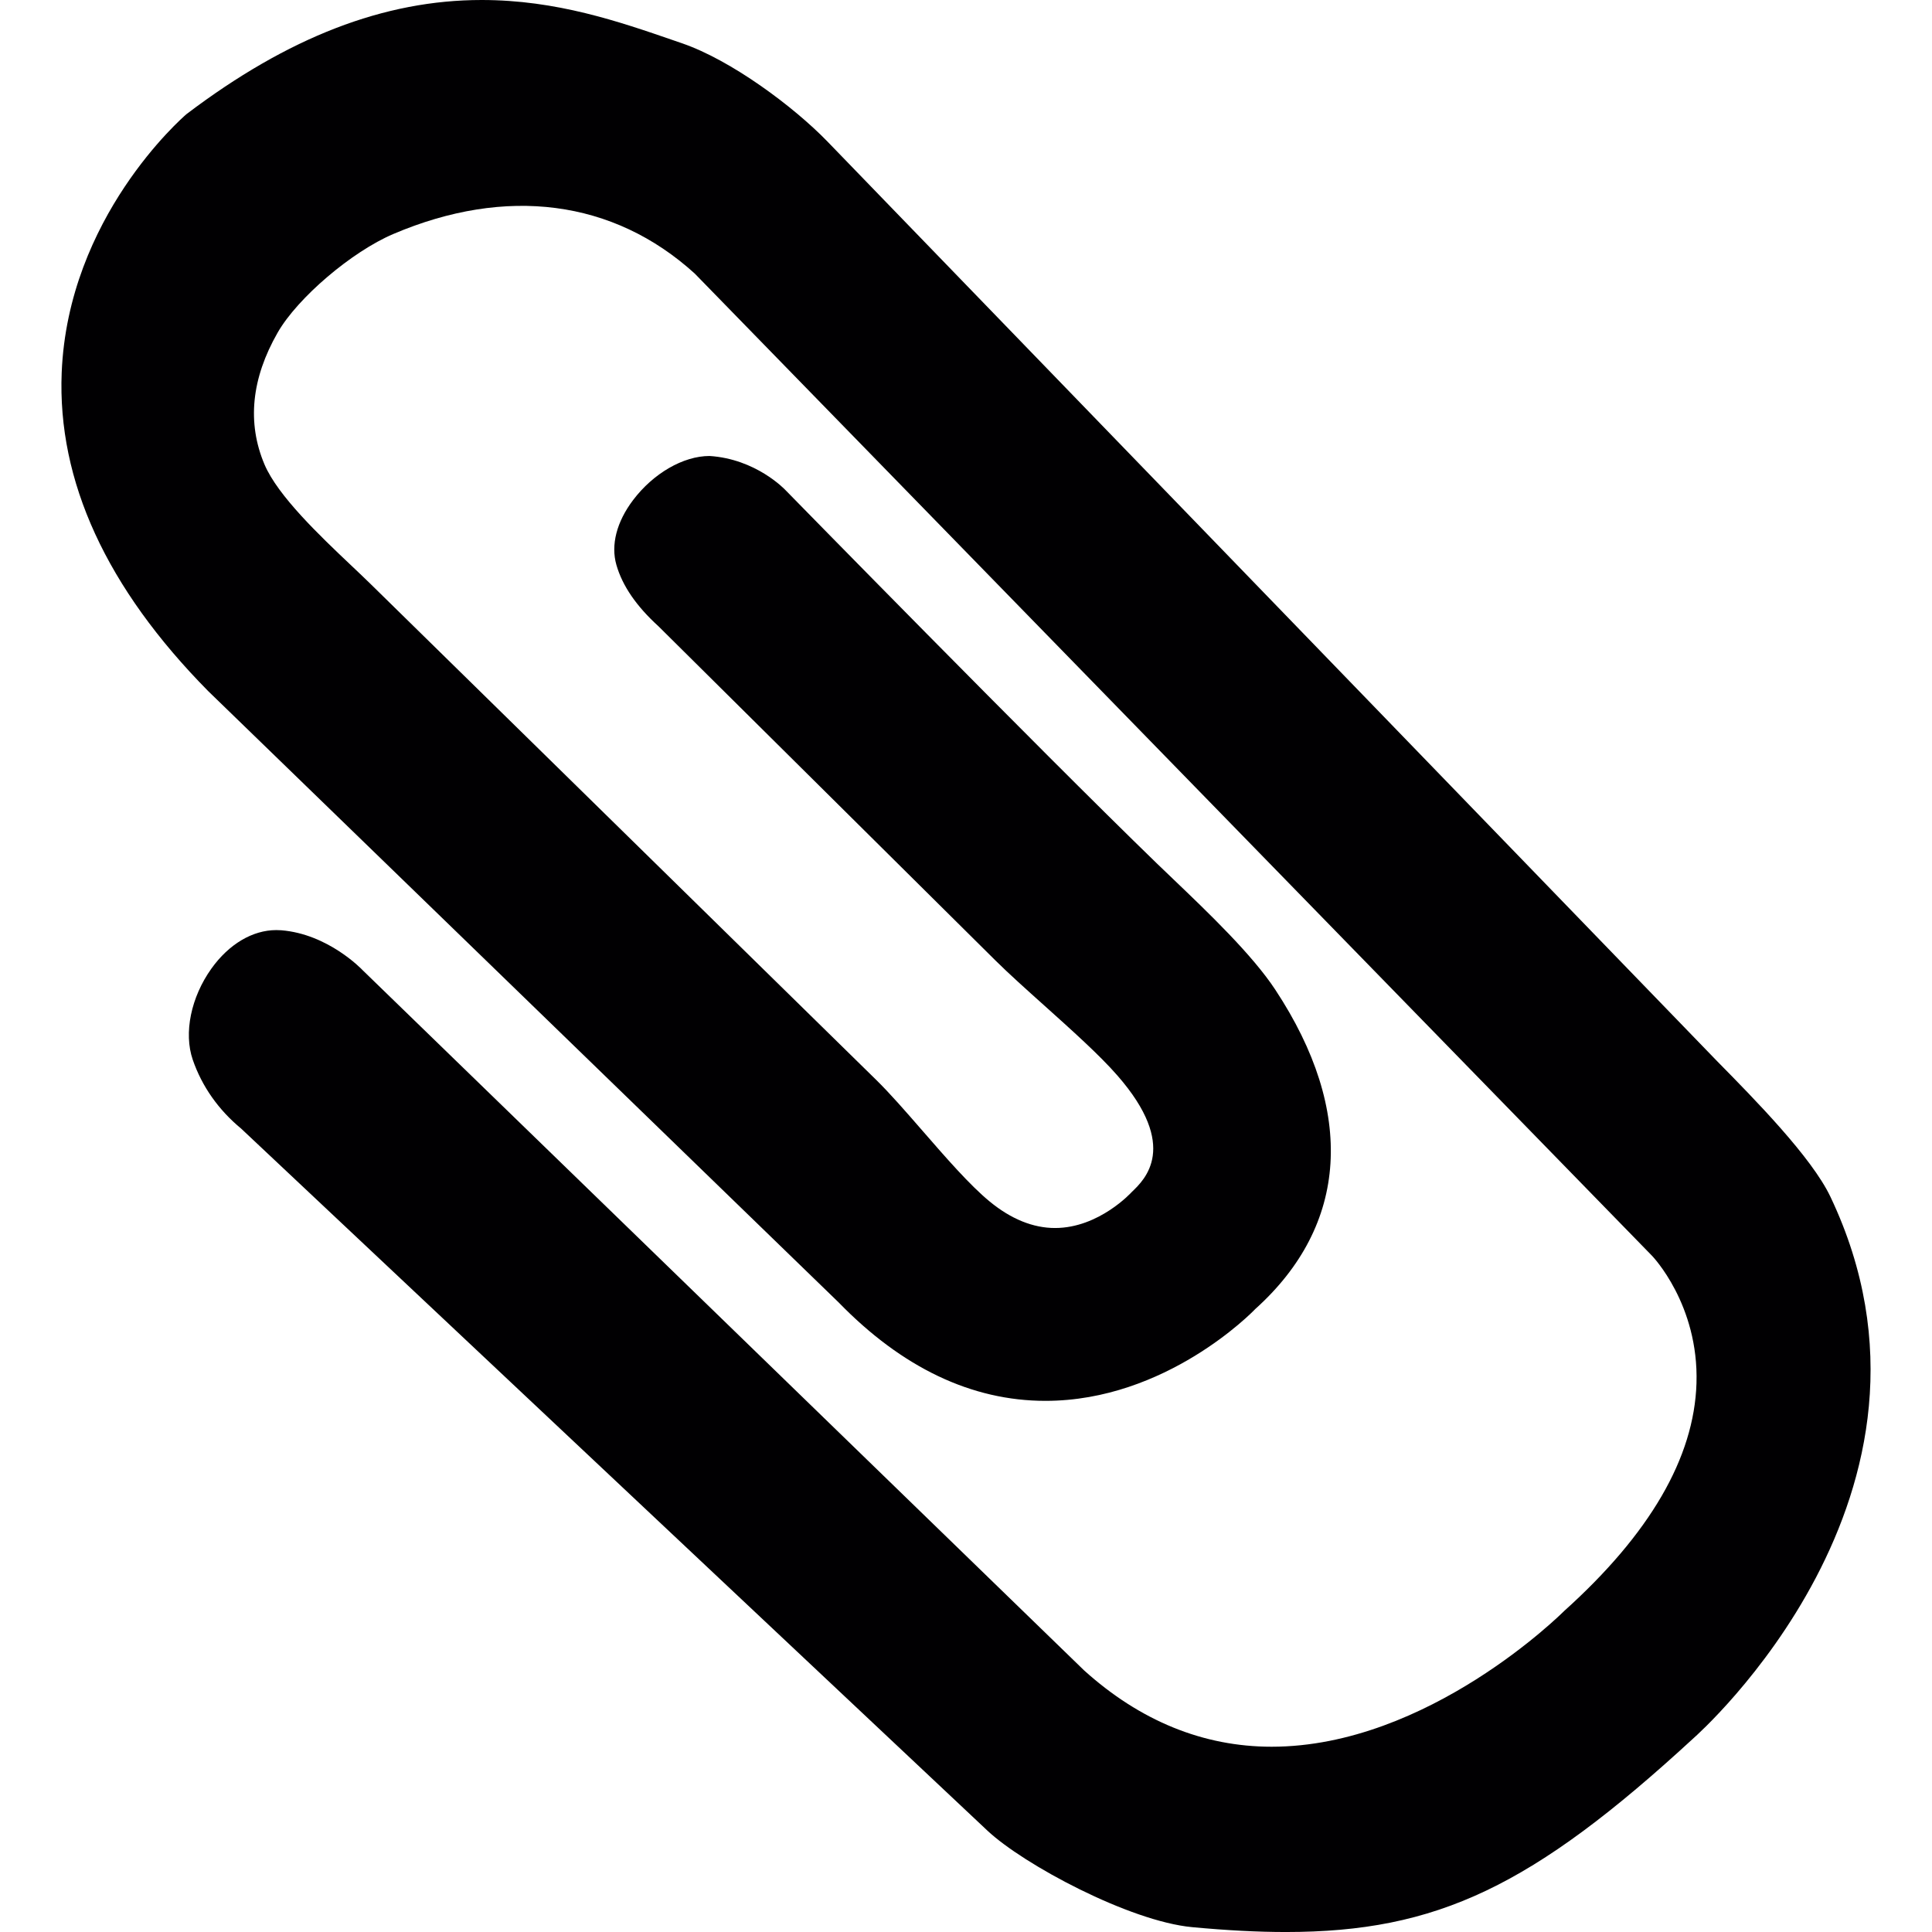
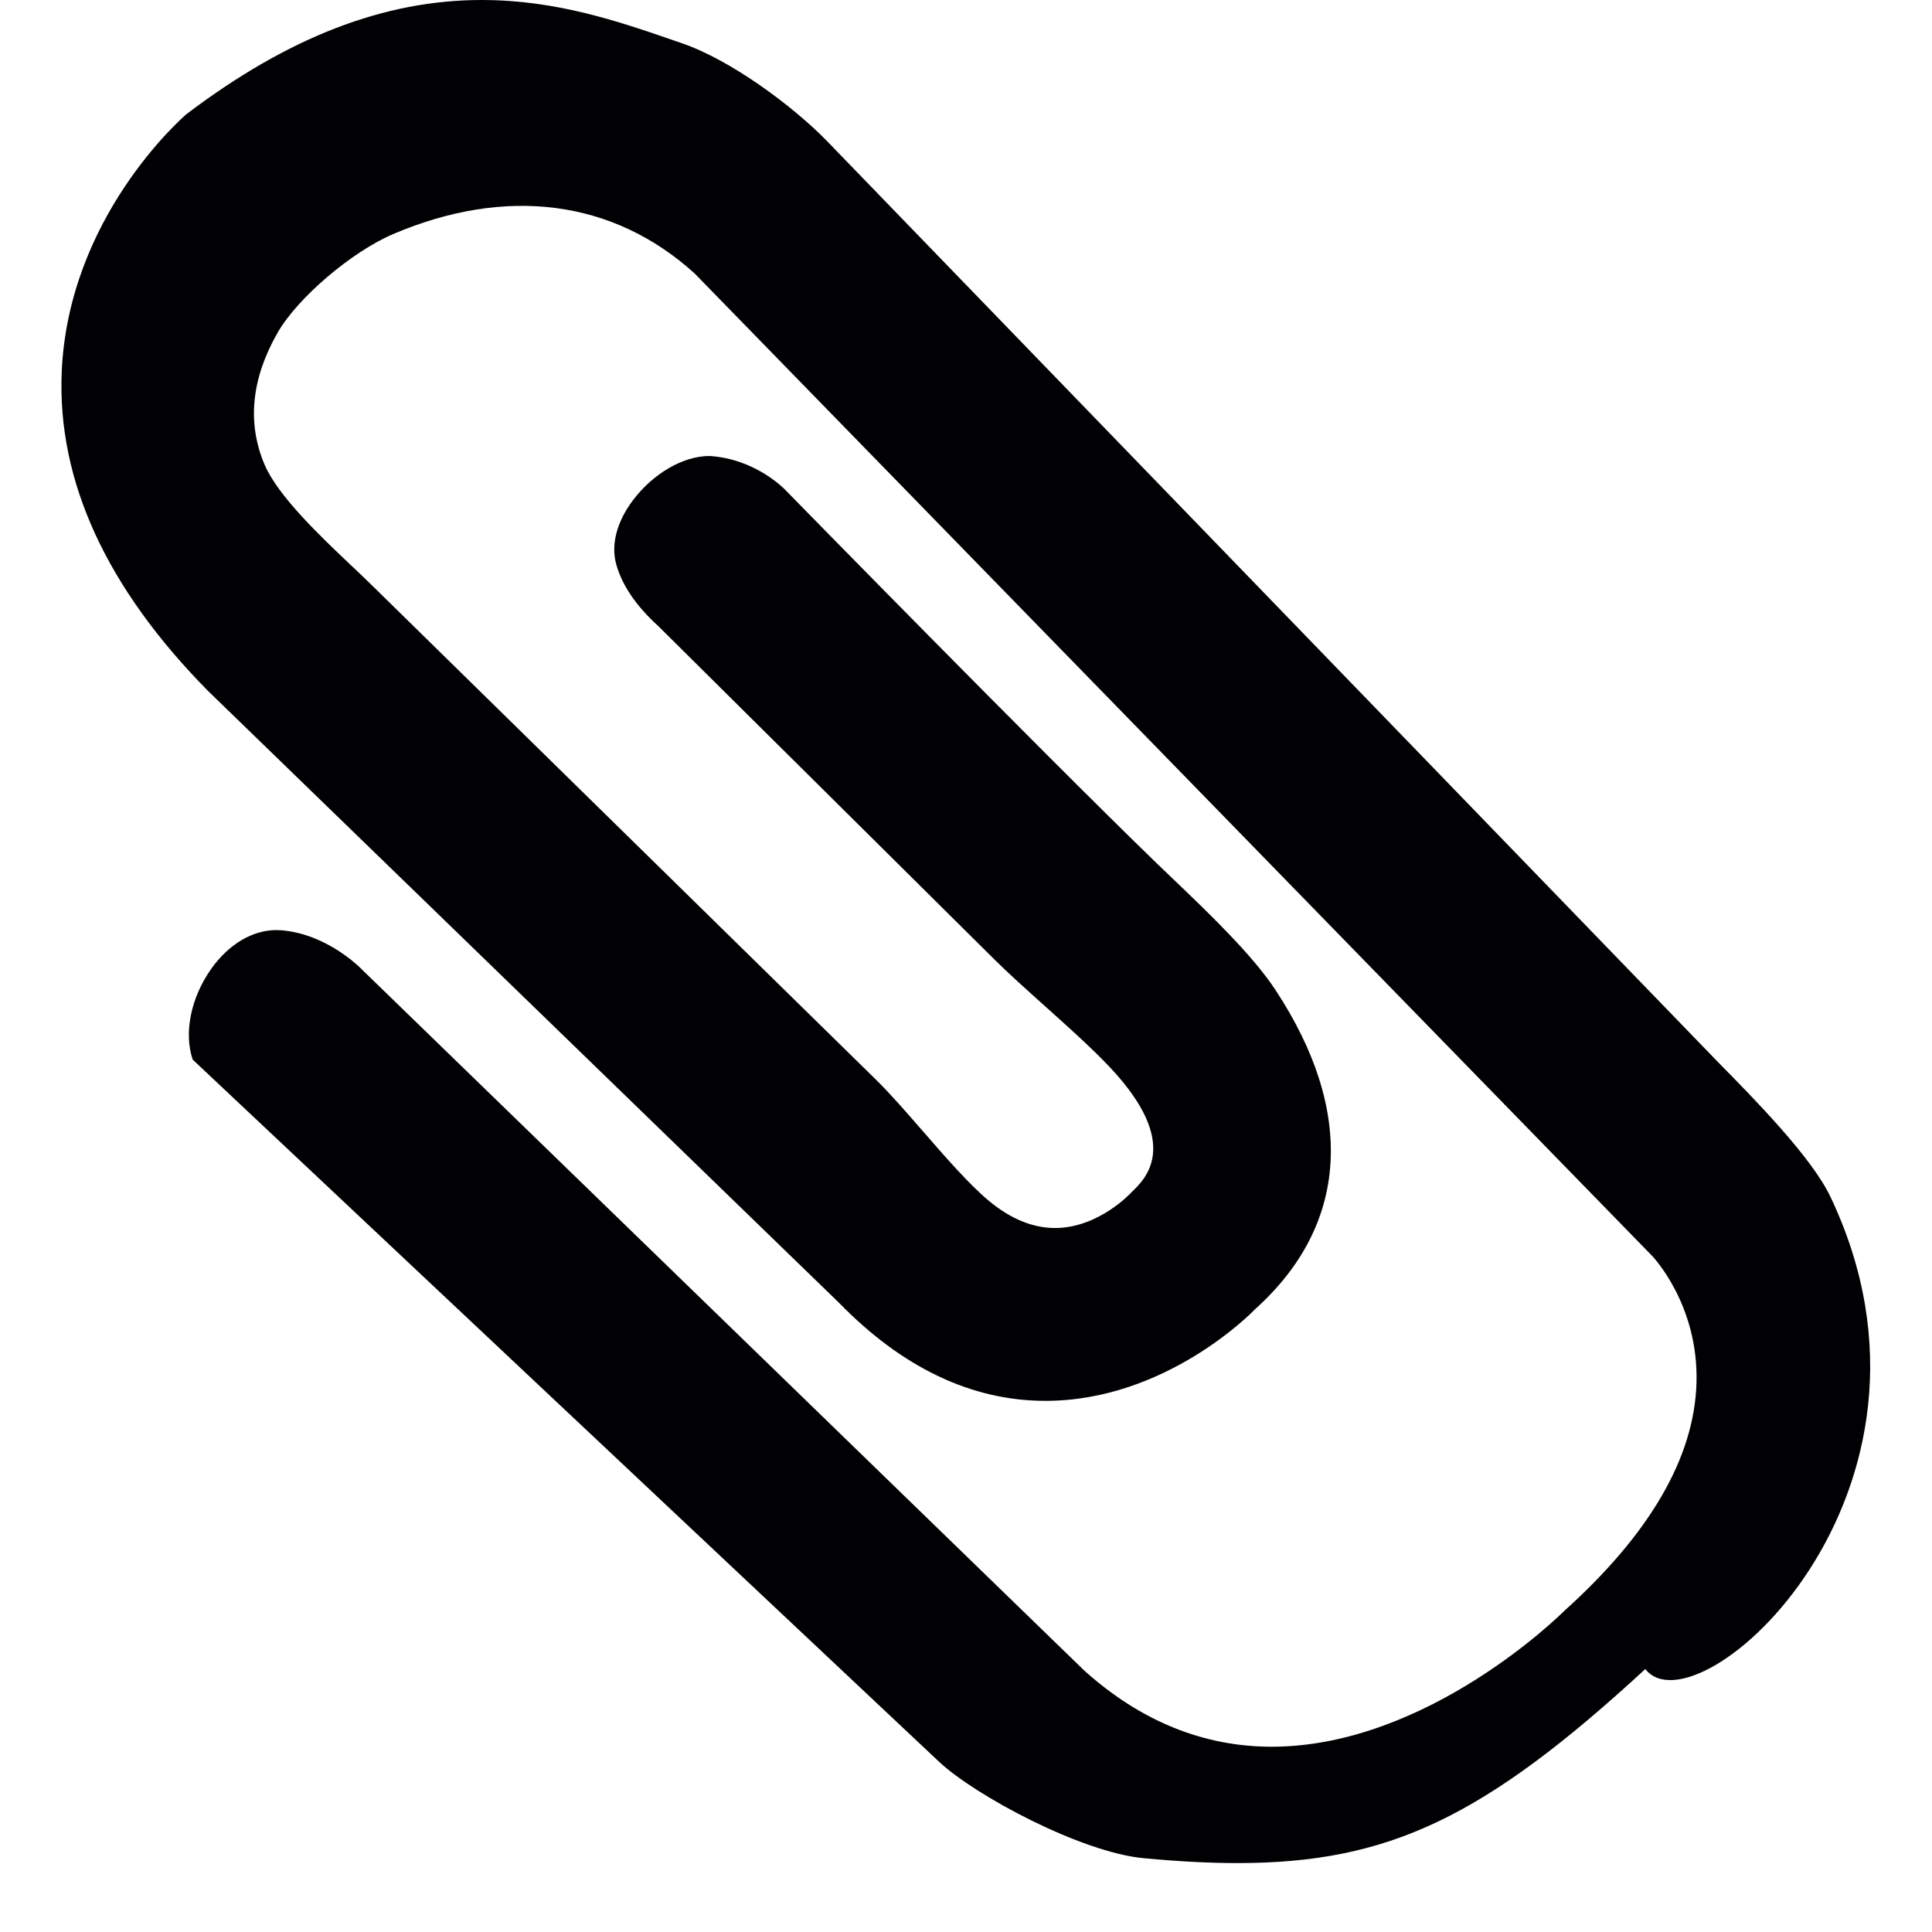
<svg xmlns="http://www.w3.org/2000/svg" height="800px" width="800px" version="1.1" id="Capa_1" viewBox="0 0 248.272 248.272" xml:space="preserve">
  <g>
-     <path style="fill:#010002;" d="M235.221,153.795c-2.415-5.086-9.725-12.515-14.566-17.432L106.342,18.199   c-4.373-4.52-12.407-10.481-18.694-12.635l-1.039-0.359C79.539,2.768,71.527,0,61.894,0C49.39,0,37.032,4.759,23.968,14.664   c-0.62,0.533-15.224,13.299-16.04,33.211c-0.566,13.935,5.749,27.69,18.819,40.929l81.026,78.567   c8.153,8.387,17.1,12.646,26.575,12.646c15.501,0,26.63-11.444,26.945-11.786c12.009-10.791,12.929-25.373,2.589-41.049   c-2.975-4.514-8.594-9.883-13.108-14.201l-2.121-2.034c-15.365-14.887-47.401-47.646-47.684-47.934   c-0.152-0.163-3.84-4.036-9.79-4.417c-3.367,0-7.223,2.225-9.828,5.673c-2.116,2.801-2.872,5.76-2.143,8.316   c0.772,2.698,2.567,5.309,5.412,7.898l43.322,42.963c1.702,1.686,3.911,3.666,6.217,5.733c3.514,3.155,7.152,6.407,9.442,9.04   c7.974,9.127,3.497,13.369,1.86,14.936c-0.038,0.044-4.21,4.65-9.883,4.65c-2.817,0-5.646-1.142-8.398-3.405   c-2.567-2.11-5.646-5.657-8.626-9.083c-2.148-2.469-4.215-4.846-6.016-6.603l-64.91-63.664c-0.756-0.74-1.605-1.545-2.513-2.404   c-3.971-3.758-9.399-8.909-11.123-12.956c-2.263-5.347-1.692-11.052,1.697-16.964c2.567-4.465,9.507-10.383,14.865-12.662   c14.484-6.162,28.256-4.417,38.721,5.086l123.01,126.213c0.06,0.06,6.037,6.266,5.722,16.399   c-0.294,9.54-5.983,19.347-17.008,29.262c-0.174,0.174-17.449,17.438-37.589,17.438c-8.779,0-16.915-3.323-24.106-9.818   l-92.682-89.951c-0.179-0.19-4.471-4.661-10.476-5.151l-0.642-0.022c-3.051,0-6.092,1.806-8.338,4.95   c-2.627,3.682-3.573,8.273-2.399,11.699c1.18,3.438,3.318,6.462,6.222,8.86l95.896,90.212c4.64,4.357,18.259,11.65,26.303,12.406   c4.52,0.424,8.458,0.626,12.042,0.626c19.439,0,31.704-5.842,52.427-24.933C218.012,223.018,253.317,191.874,235.221,153.795z" />
+     <path style="fill:#010002;" d="M235.221,153.795c-2.415-5.086-9.725-12.515-14.566-17.432L106.342,18.199   c-4.373-4.52-12.407-10.481-18.694-12.635l-1.039-0.359C79.539,2.768,71.527,0,61.894,0C49.39,0,37.032,4.759,23.968,14.664   c-0.62,0.533-15.224,13.299-16.04,33.211c-0.566,13.935,5.749,27.69,18.819,40.929l81.026,78.567   c8.153,8.387,17.1,12.646,26.575,12.646c15.501,0,26.63-11.444,26.945-11.786c12.009-10.791,12.929-25.373,2.589-41.049   c-2.975-4.514-8.594-9.883-13.108-14.201l-2.121-2.034c-15.365-14.887-47.401-47.646-47.684-47.934   c-0.152-0.163-3.84-4.036-9.79-4.417c-3.367,0-7.223,2.225-9.828,5.673c-2.116,2.801-2.872,5.76-2.143,8.316   c0.772,2.698,2.567,5.309,5.412,7.898l43.322,42.963c1.702,1.686,3.911,3.666,6.217,5.733c3.514,3.155,7.152,6.407,9.442,9.04   c7.974,9.127,3.497,13.369,1.86,14.936c-0.038,0.044-4.21,4.65-9.883,4.65c-2.817,0-5.646-1.142-8.398-3.405   c-2.567-2.11-5.646-5.657-8.626-9.083c-2.148-2.469-4.215-4.846-6.016-6.603l-64.91-63.664c-0.756-0.74-1.605-1.545-2.513-2.404   c-3.971-3.758-9.399-8.909-11.123-12.956c-2.263-5.347-1.692-11.052,1.697-16.964c2.567-4.465,9.507-10.383,14.865-12.662   c14.484-6.162,28.256-4.417,38.721,5.086l123.01,126.213c0.06,0.06,6.037,6.266,5.722,16.399   c-0.294,9.54-5.983,19.347-17.008,29.262c-0.174,0.174-17.449,17.438-37.589,17.438c-8.779,0-16.915-3.323-24.106-9.818   l-92.682-89.951c-0.179-0.19-4.471-4.661-10.476-5.151l-0.642-0.022c-3.051,0-6.092,1.806-8.338,4.95   c-2.627,3.682-3.573,8.273-2.399,11.699l95.896,90.212c4.64,4.357,18.259,11.65,26.303,12.406   c4.52,0.424,8.458,0.626,12.042,0.626c19.439,0,31.704-5.842,52.427-24.933C218.012,223.018,253.317,191.874,235.221,153.795z" />
  </g>
</svg>